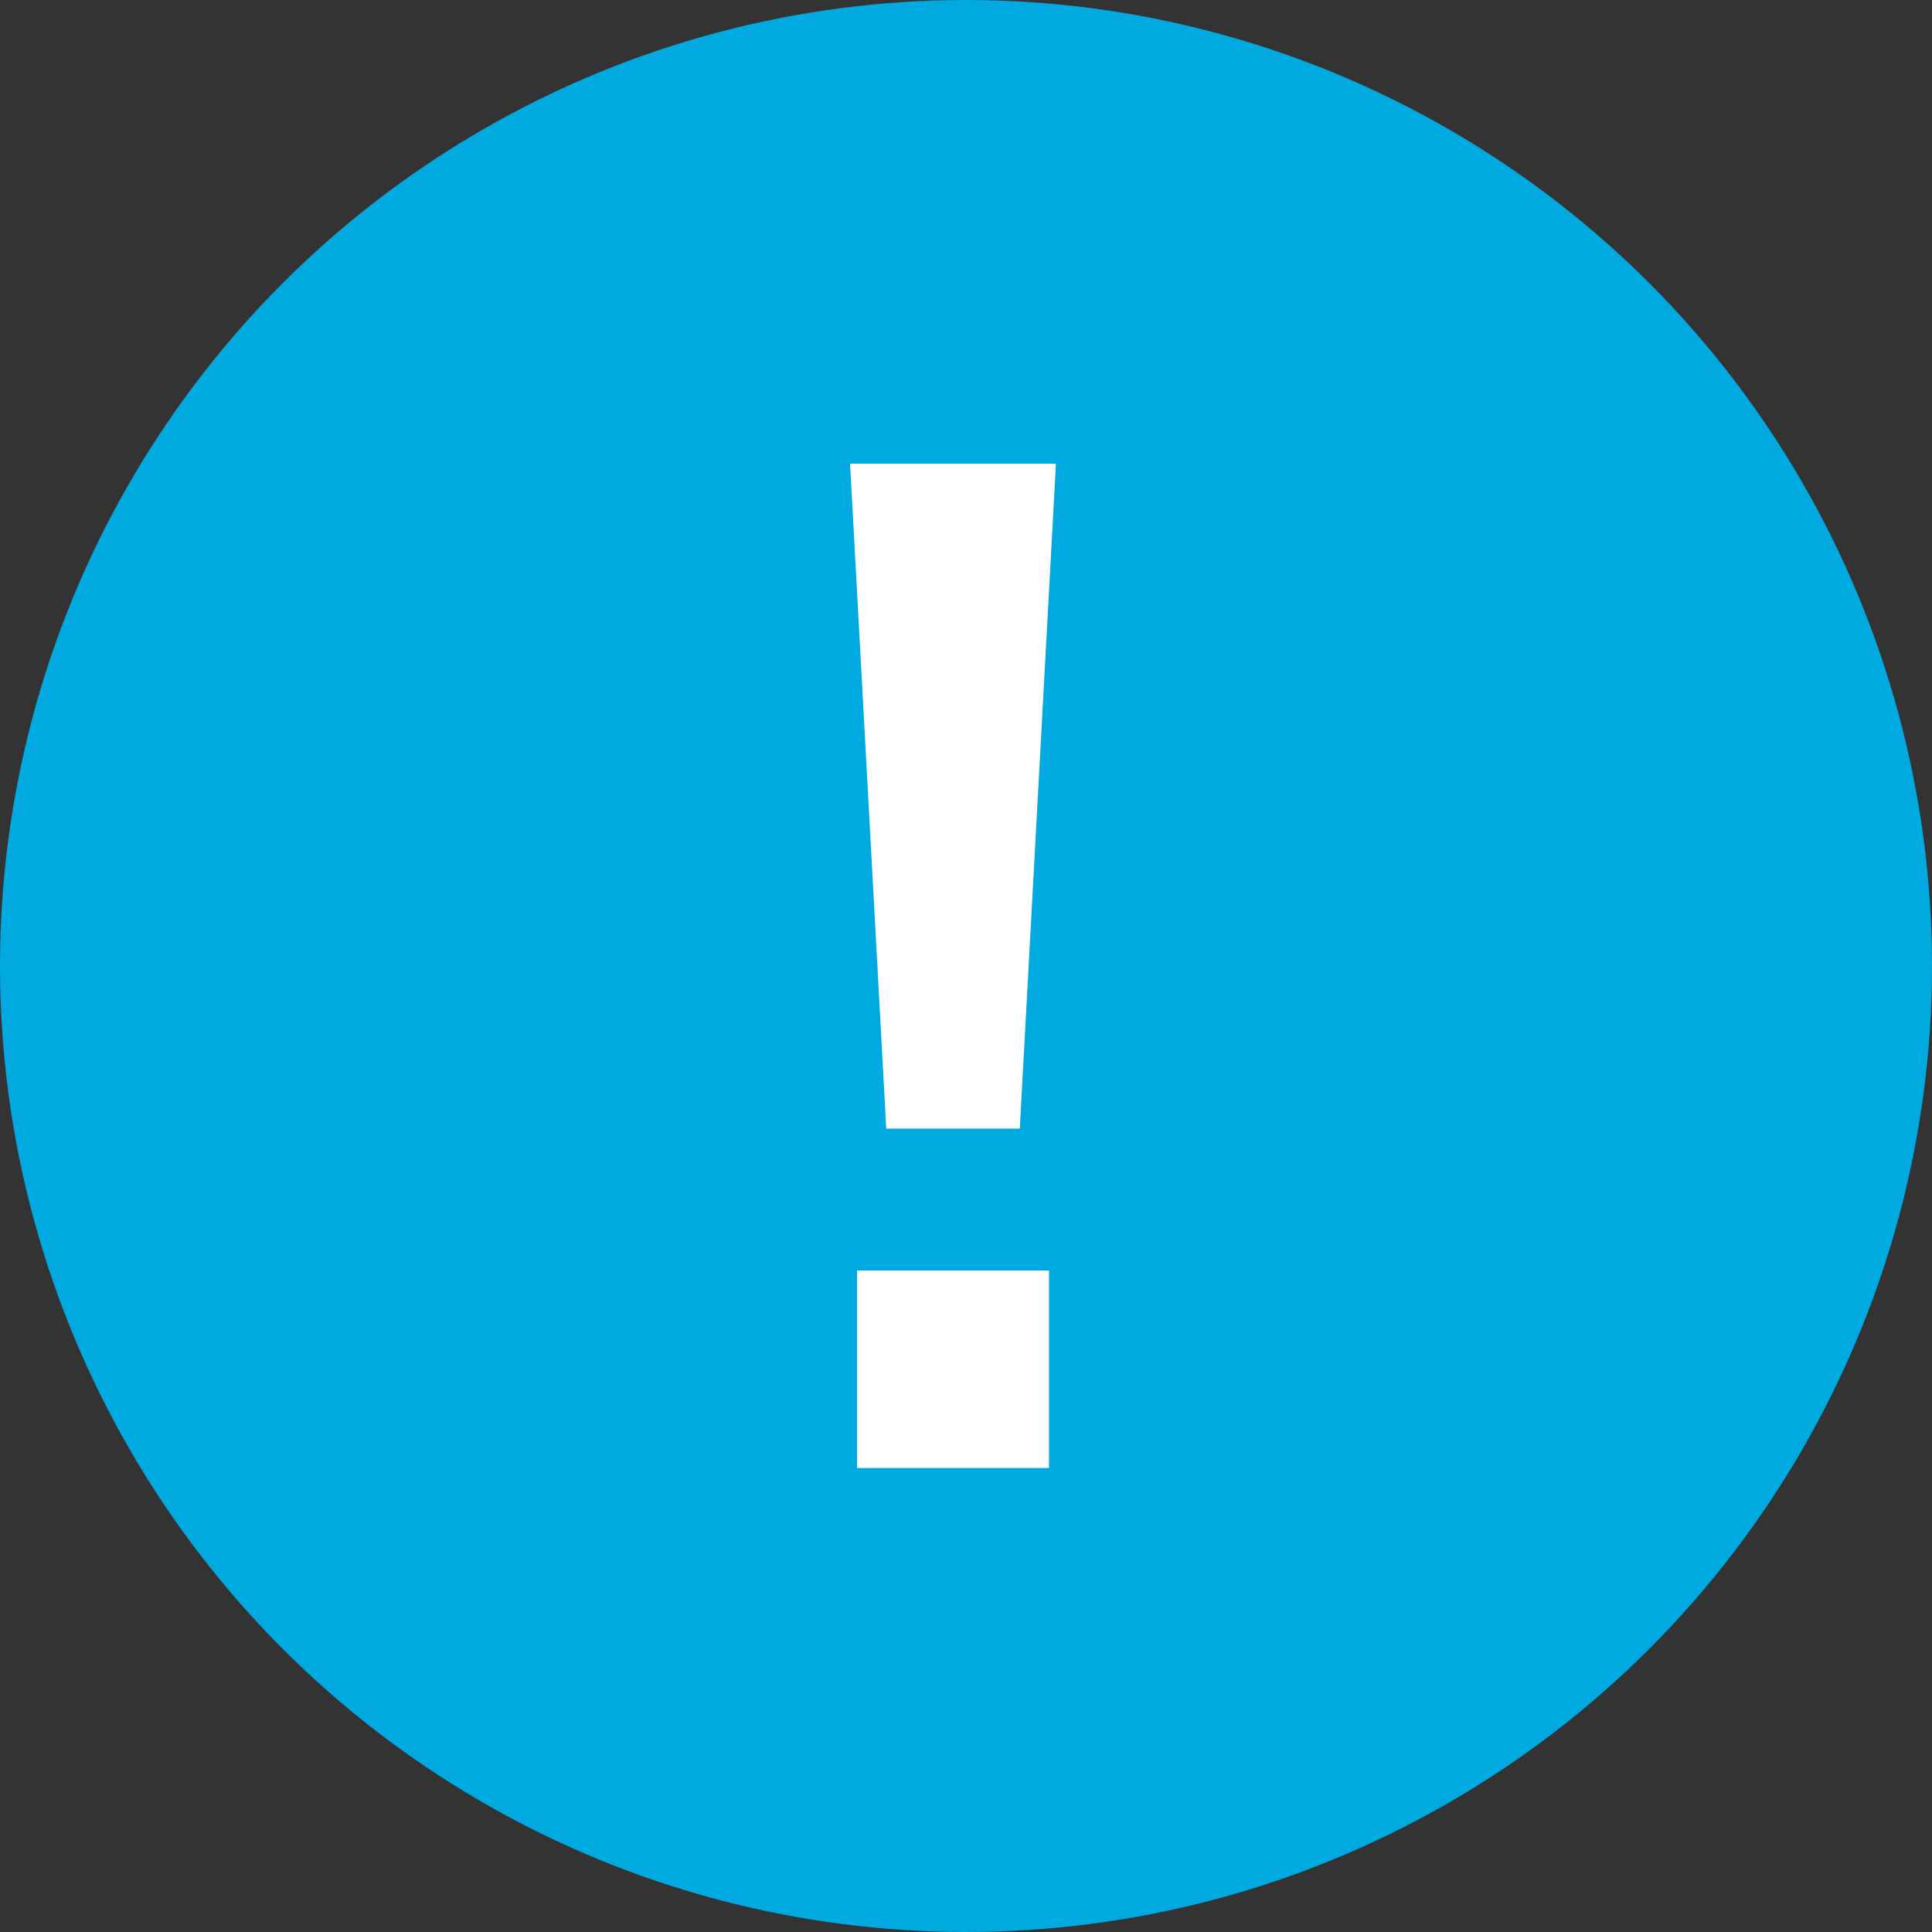
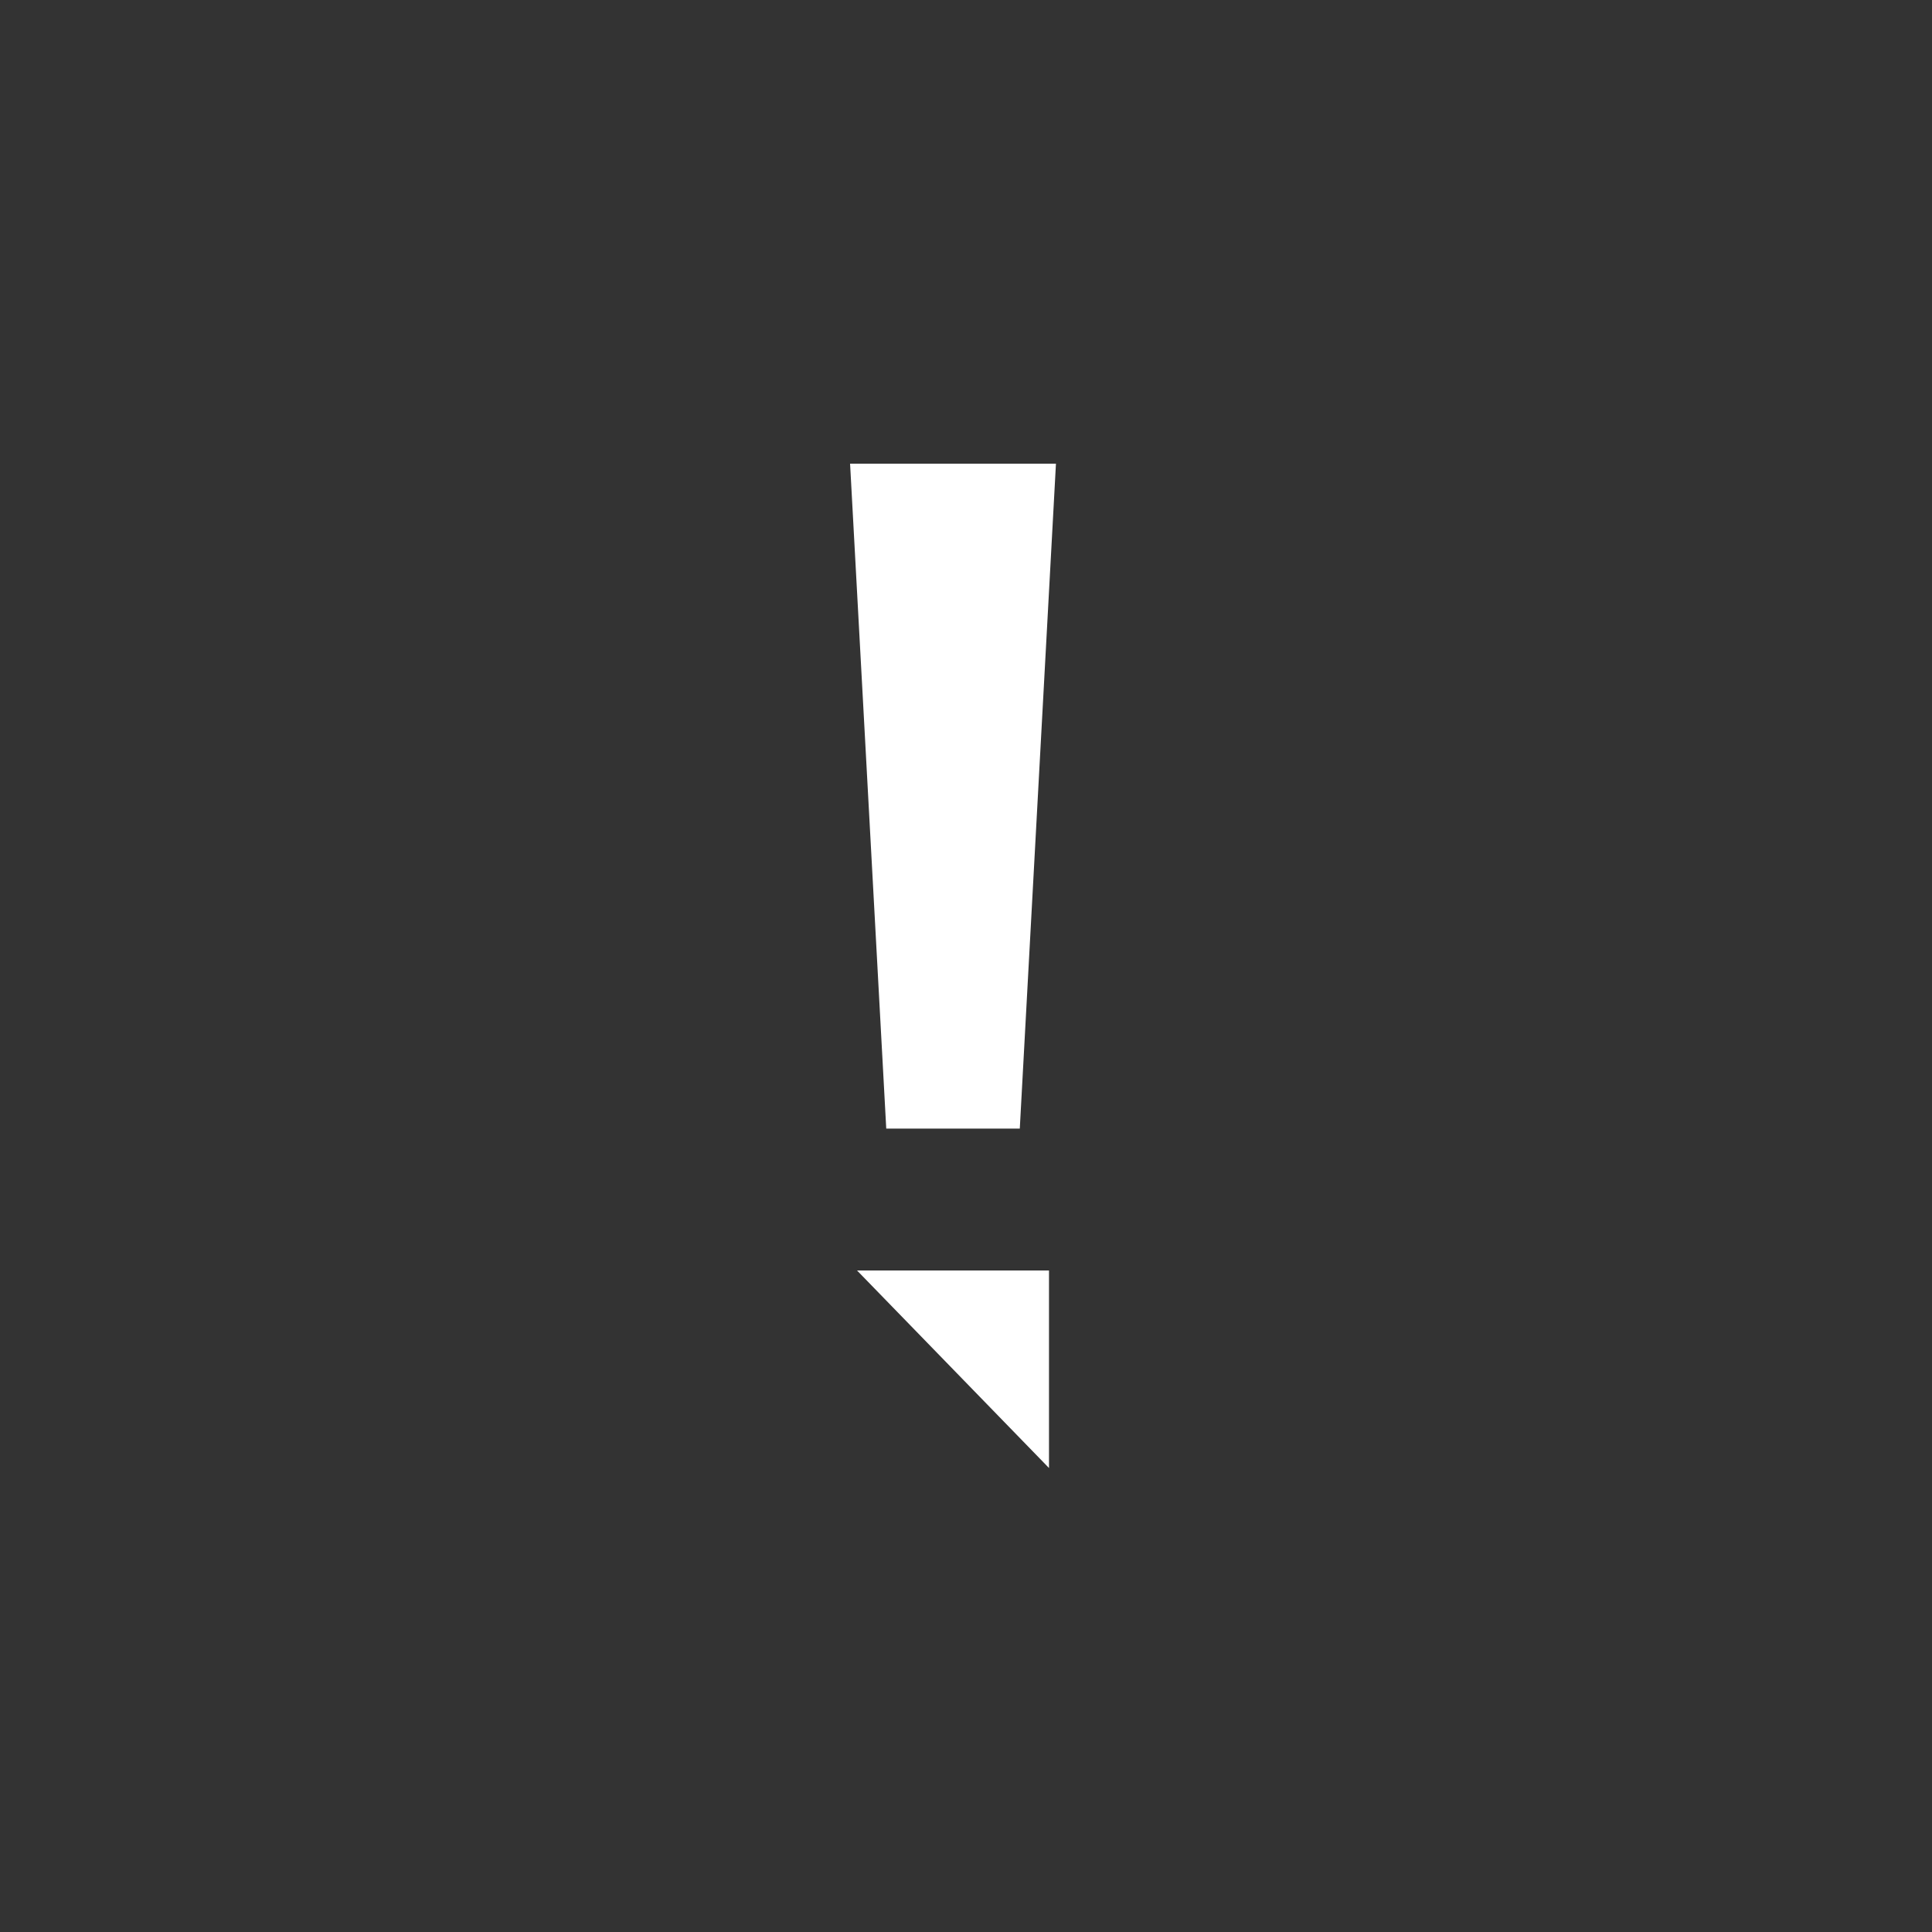
<svg xmlns="http://www.w3.org/2000/svg" width="25px" height="25px" viewBox="0 0 25 25" version="1.1">
  <rect x="0" y="0" width="25" height="25" fill="#333333" stroke="none" />
  <title>Group 2</title>
  <g id="Design" stroke="none" stroke-width="1" fill="none" fill-rule="evenodd">
    <g id="GetCareNow_4" transform="translate(-125, -290)">
      <g id="Component/Services-Masthead-Small-NEW" transform="translate(0, 116)">
        <g id="Group-2" transform="translate(125, 174)">
-           <circle id="Oval" fill="#00A9E0" cx="12.5" cy="12.5" r="12.5" />
          <g id="!" transform="translate(11, 6)" fill="#FFFFFF" fill-rule="nonzero">
-             <path d="M2.664,0 L0,0 L0.468,8.604 L2.196,8.604 L2.664,0 Z M2.574,12.996 L2.574,10.44 L0.09,10.44 L0.09,12.996 L2.574,12.996 Z" id="Shape" />
+             <path d="M2.664,0 L0,0 L0.468,8.604 L2.196,8.604 L2.664,0 Z M2.574,12.996 L2.574,10.44 L0.09,10.44 L2.574,12.996 Z" id="Shape" />
          </g>
        </g>
      </g>
    </g>
  </g>
</svg>